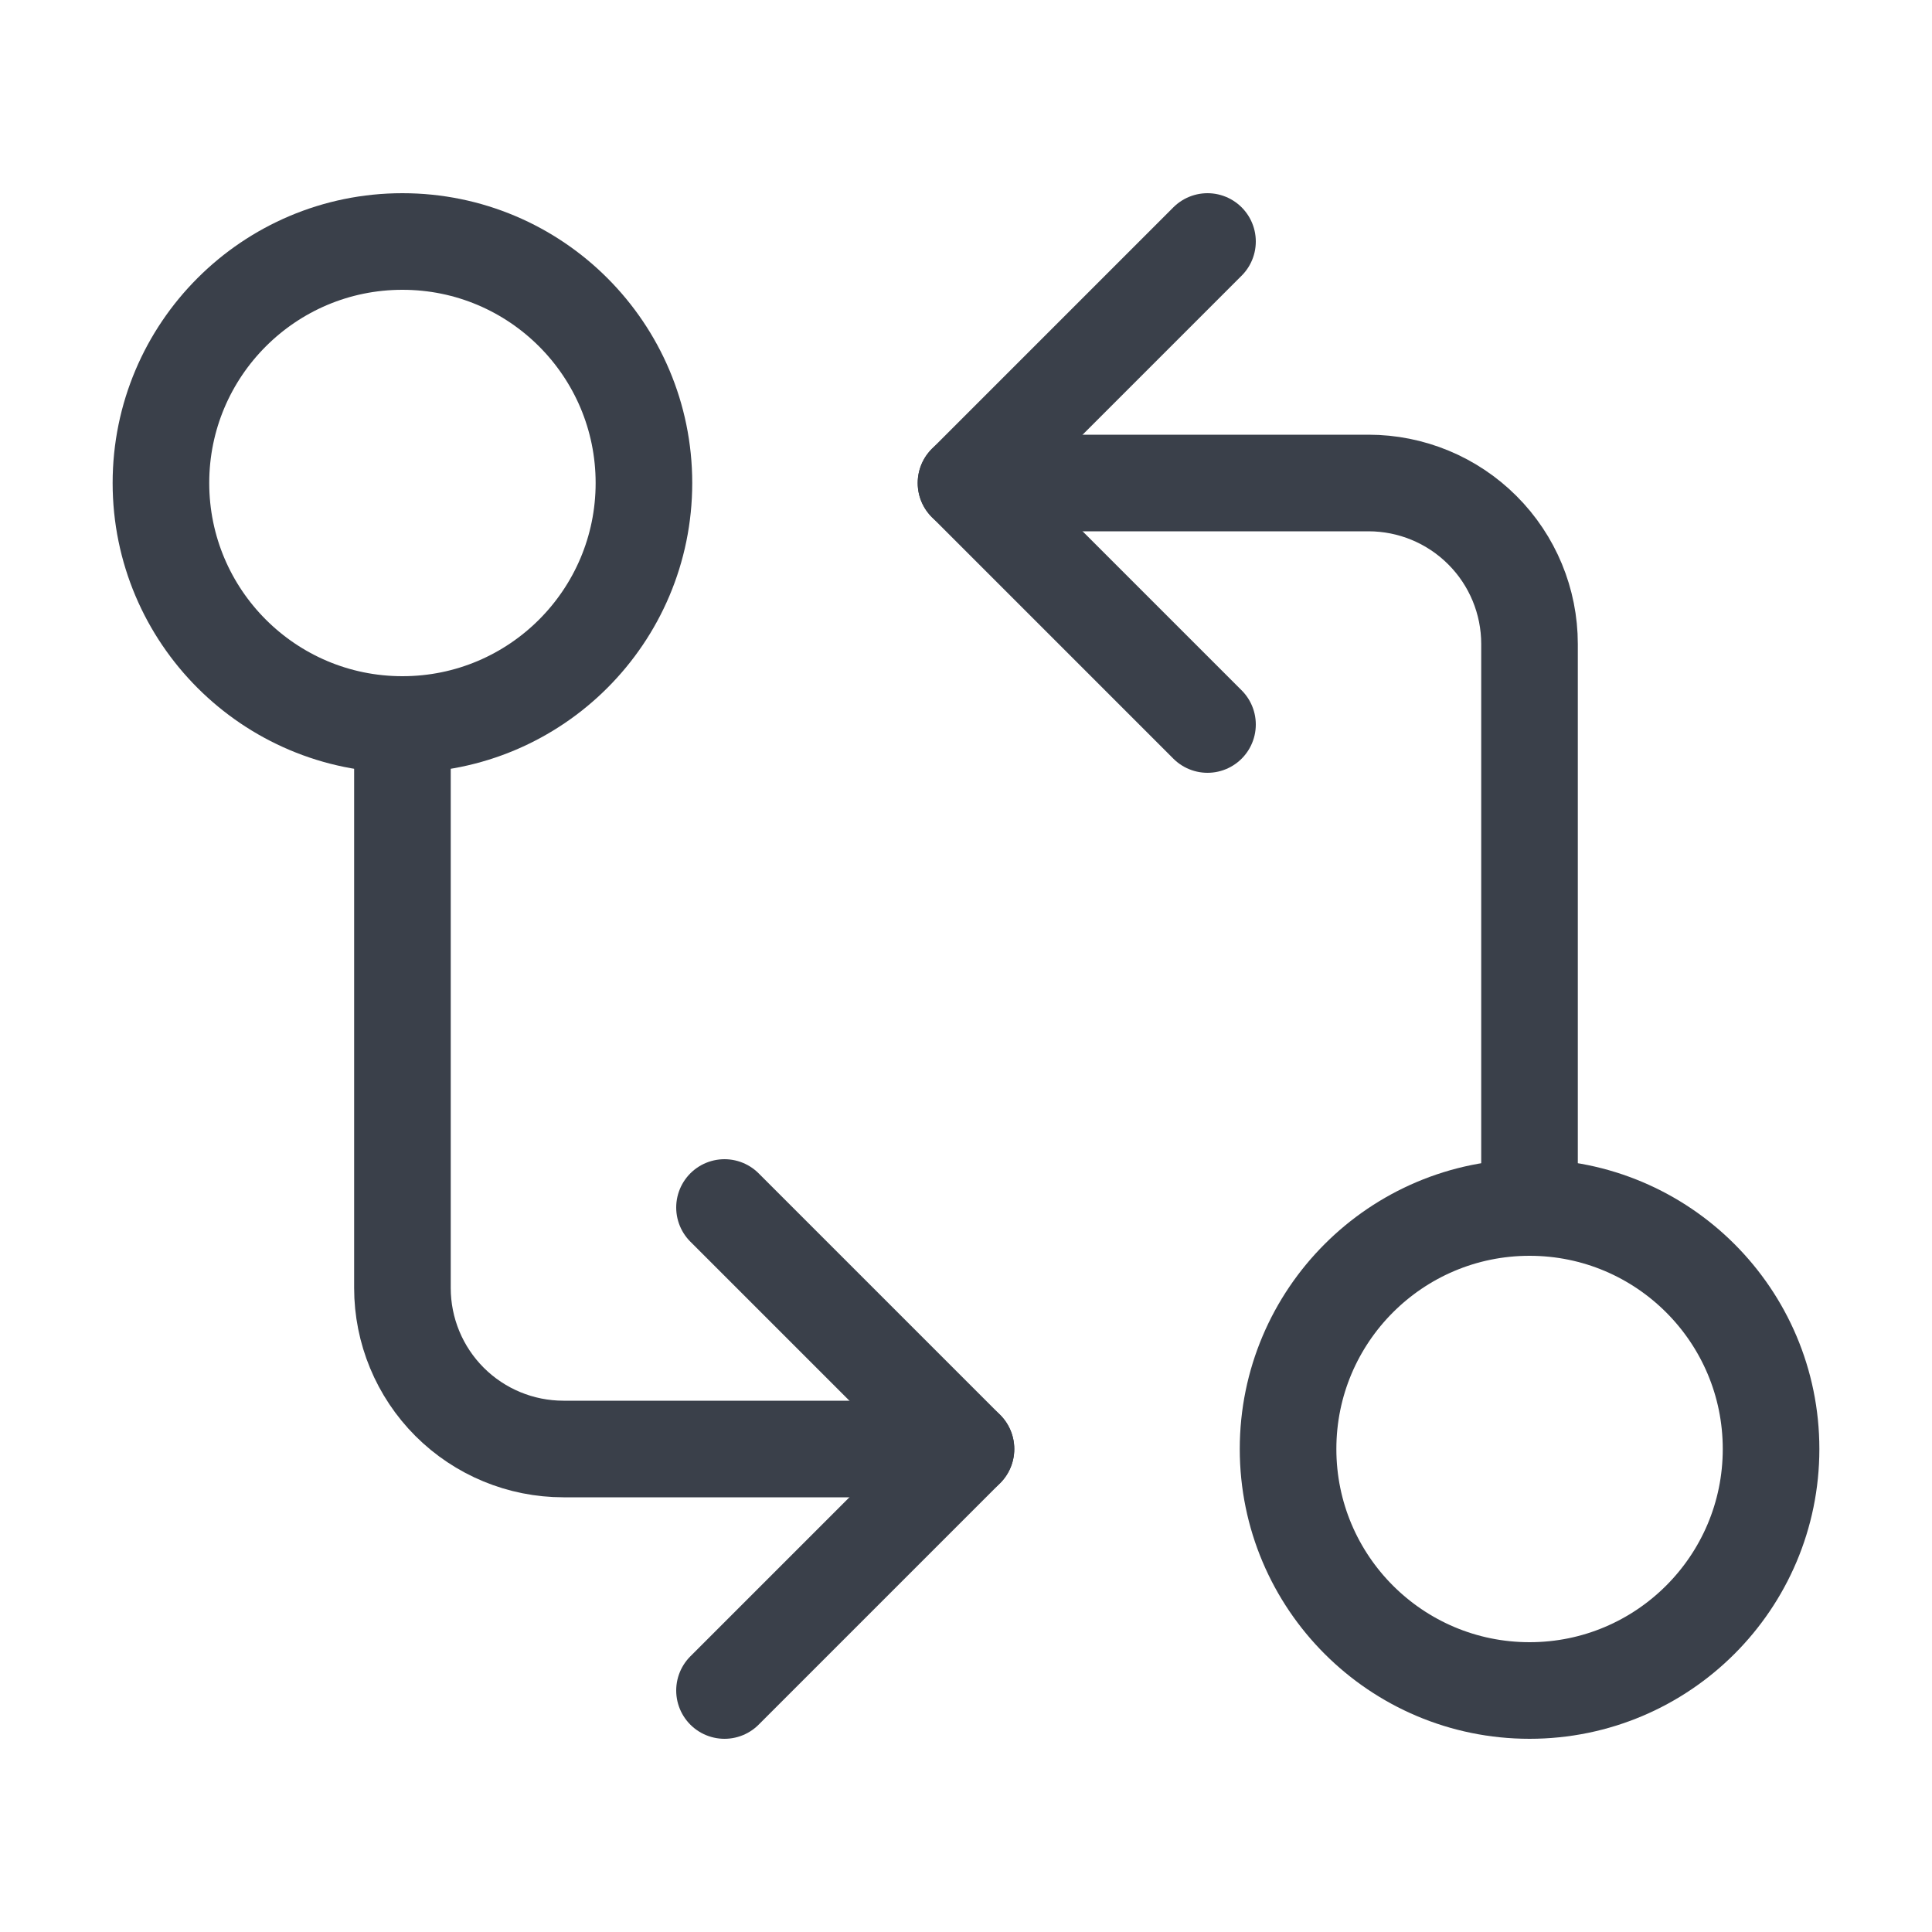
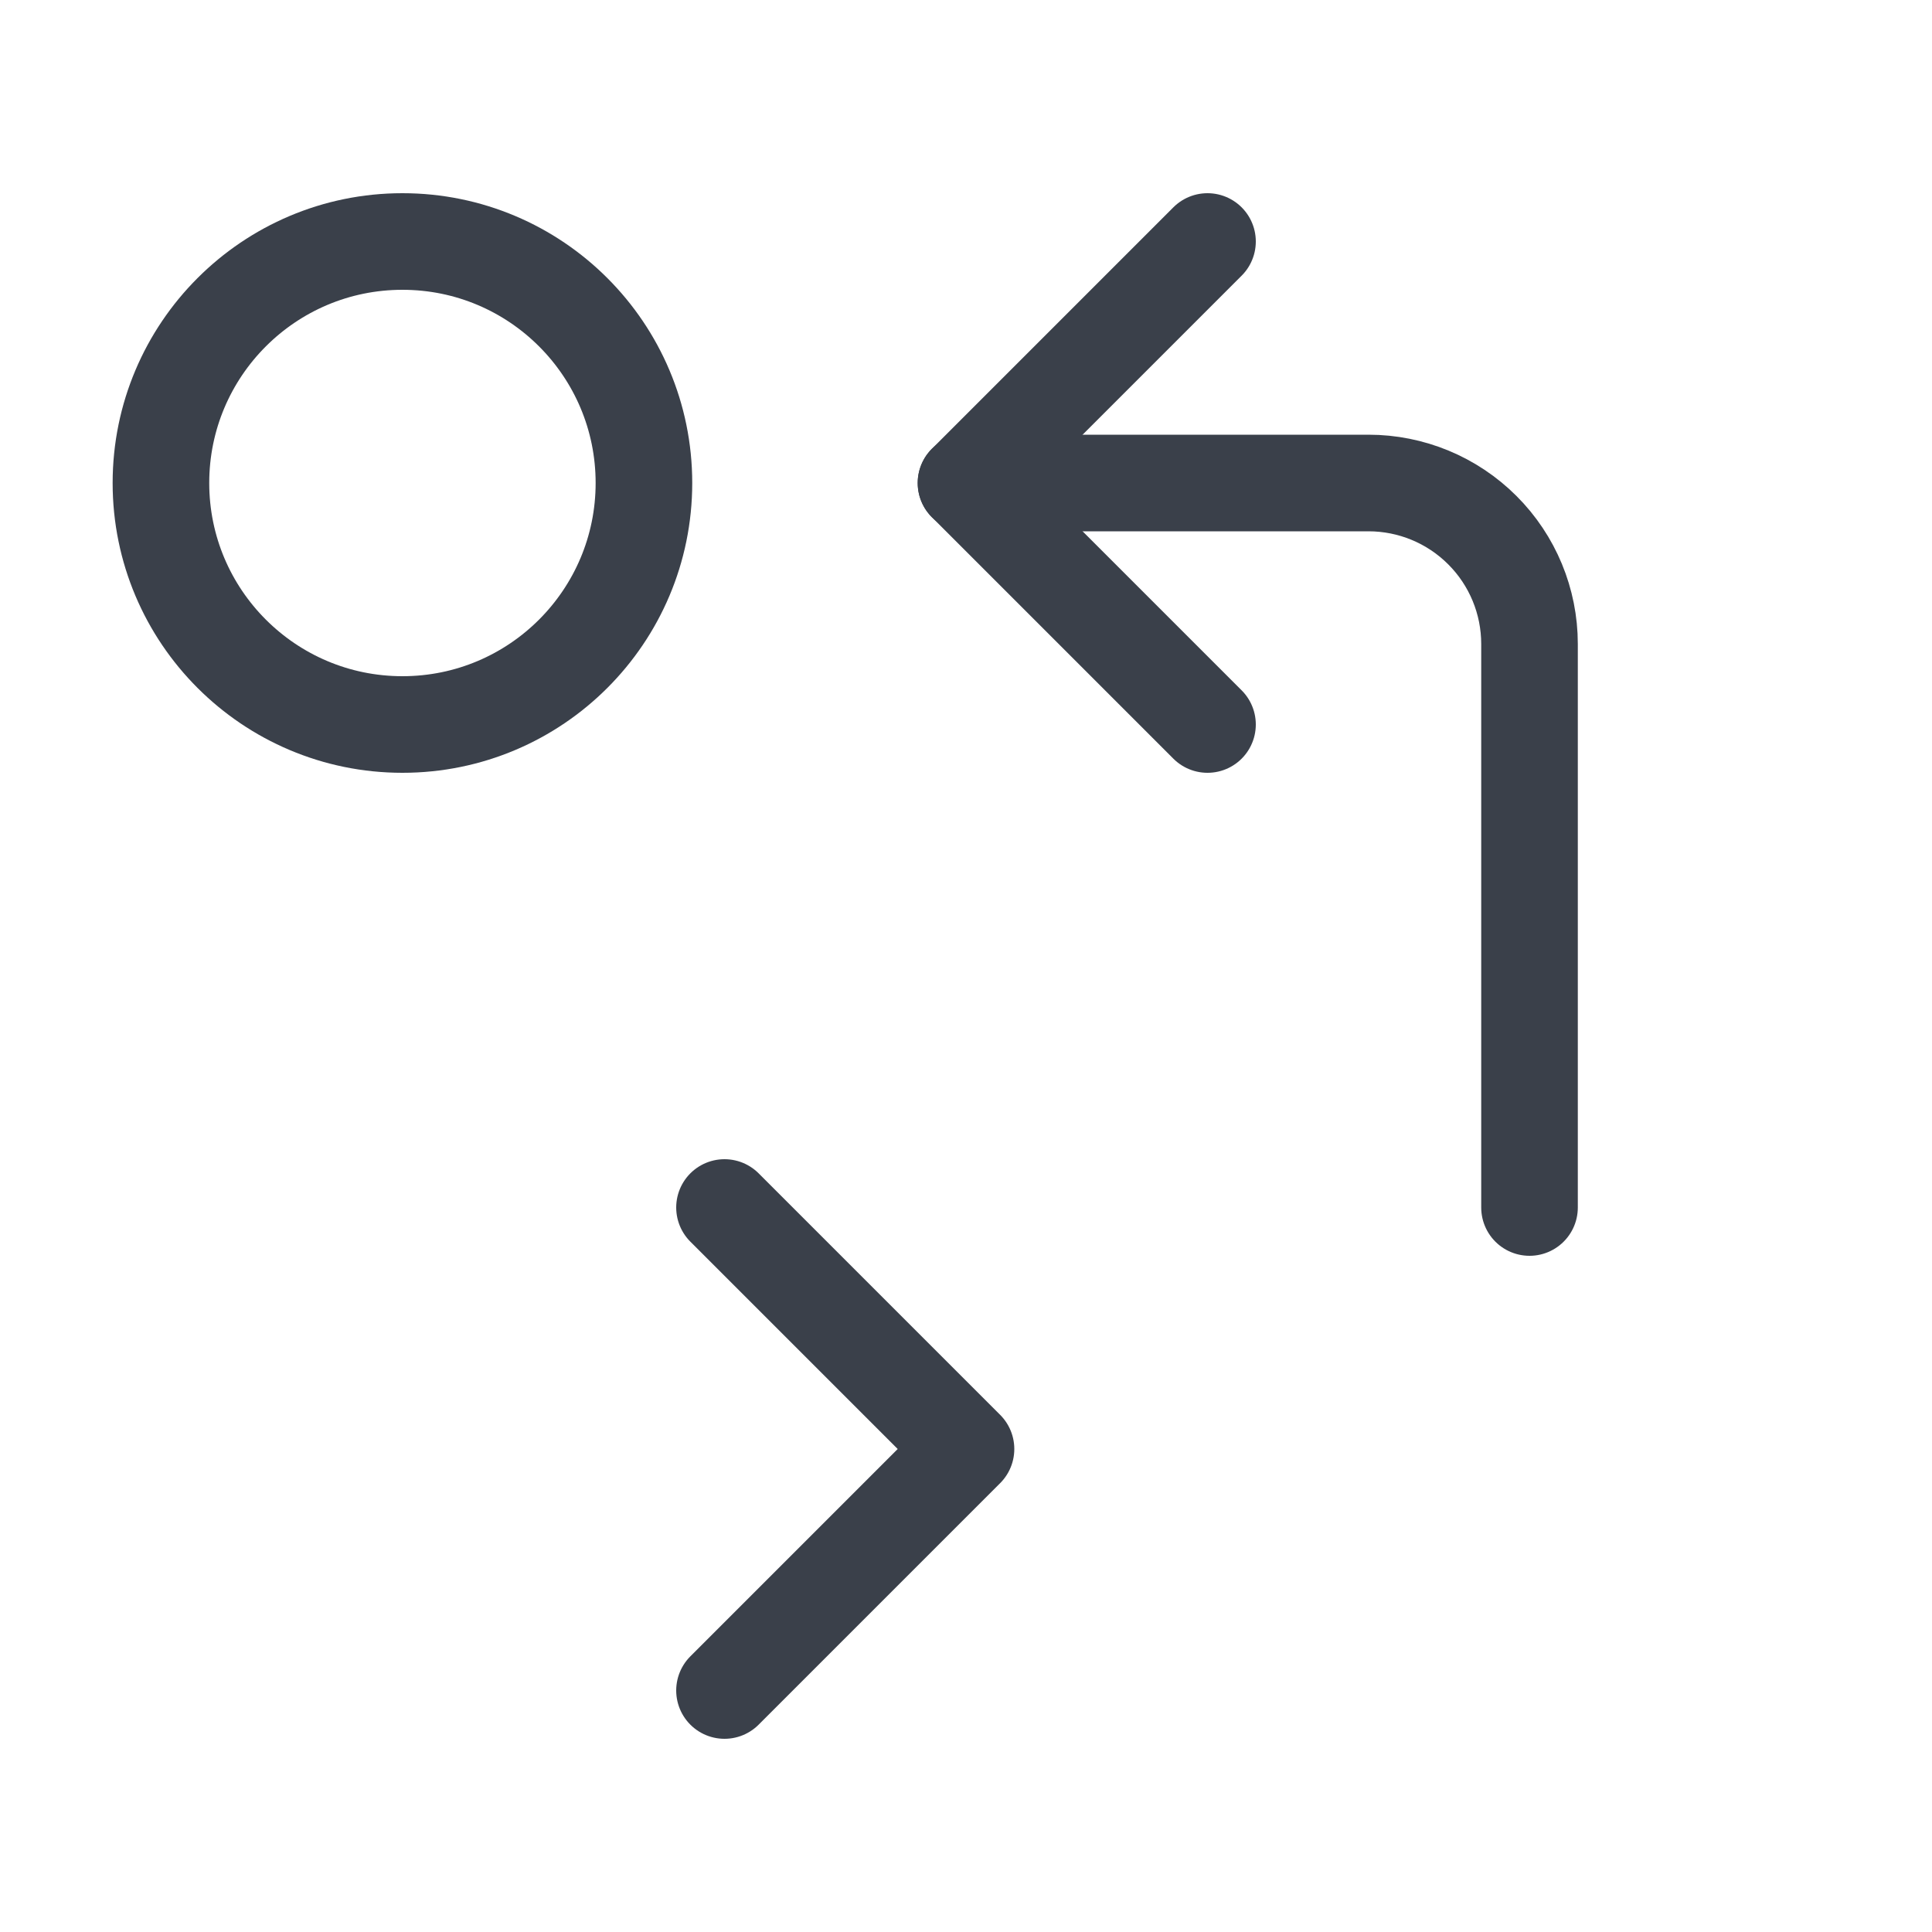
<svg xmlns="http://www.w3.org/2000/svg" width="40" height="40" viewBox="0 0 40 40" fill="none">
  <path d="M8.332 15C11.094 15 13.332 12.761 13.332 10C13.332 7.239 11.094 5 8.332 5C5.571 5 3.332 7.239 3.332 10C3.332 12.761 5.571 15 8.332 15Z" stroke="#3A404A" stroke-width="2" stroke-linecap="round" stroke-linejoin="round" />
  <path d="M20 10H28.333C29.217 10 30.065 10.351 30.69 10.976C31.316 11.601 31.667 12.449 31.667 13.333V25" stroke="#3A404A" stroke-width="2" stroke-linecap="round" stroke-linejoin="round" />
  <path d="M25 15L20 10L25 5" stroke="#3A404A" stroke-width="2" stroke-linecap="round" stroke-linejoin="round" />
-   <path d="M31.668 35C34.429 35 36.668 32.761 36.668 30C36.668 27.239 34.429 25 31.668 25C28.907 25 26.668 27.239 26.668 30C26.668 32.761 28.907 35 31.668 35Z" stroke="#3A404A" stroke-width="2" stroke-linecap="round" stroke-linejoin="round" />
-   <path d="M19.999 30H11.665C10.781 30 9.933 29.649 9.308 29.024C8.683 28.399 8.332 27.551 8.332 26.667V15" stroke="#3A404A" stroke-width="2" stroke-linecap="round" stroke-linejoin="round" />
  <path d="M15 25L20 30L15 35" stroke="#3A404A" stroke-width="2" stroke-linecap="round" stroke-linejoin="round" />
</svg>